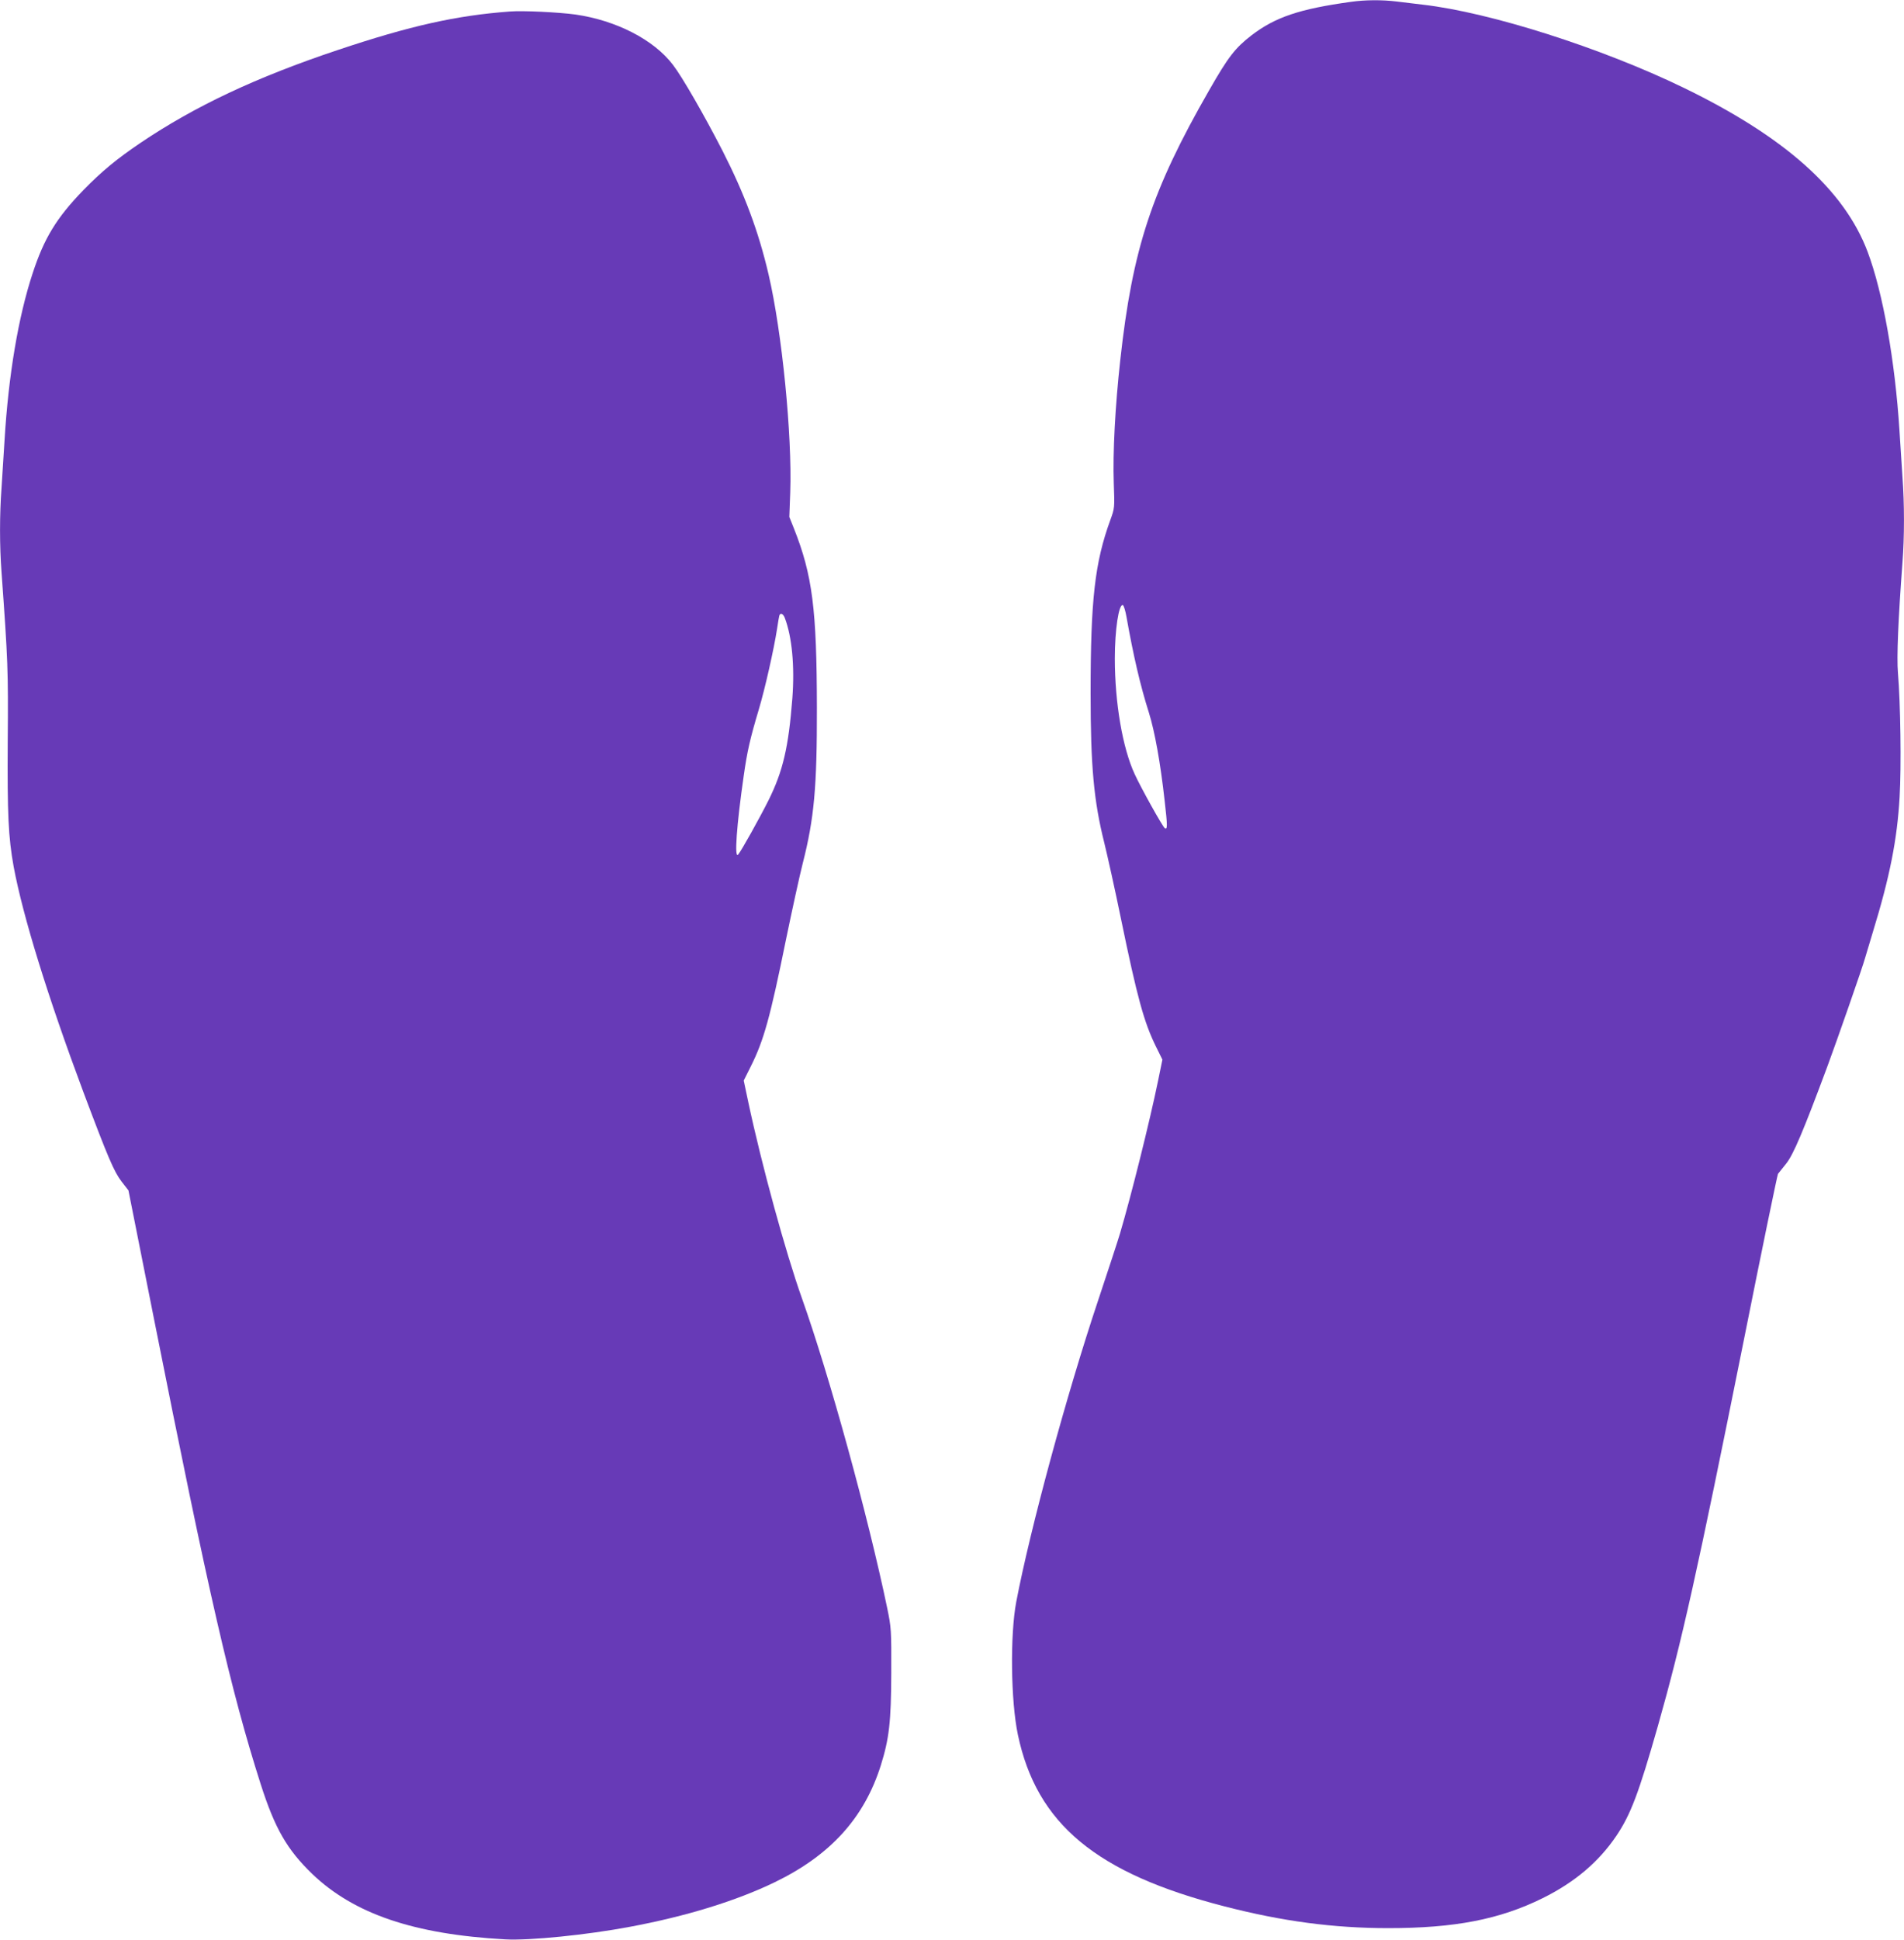
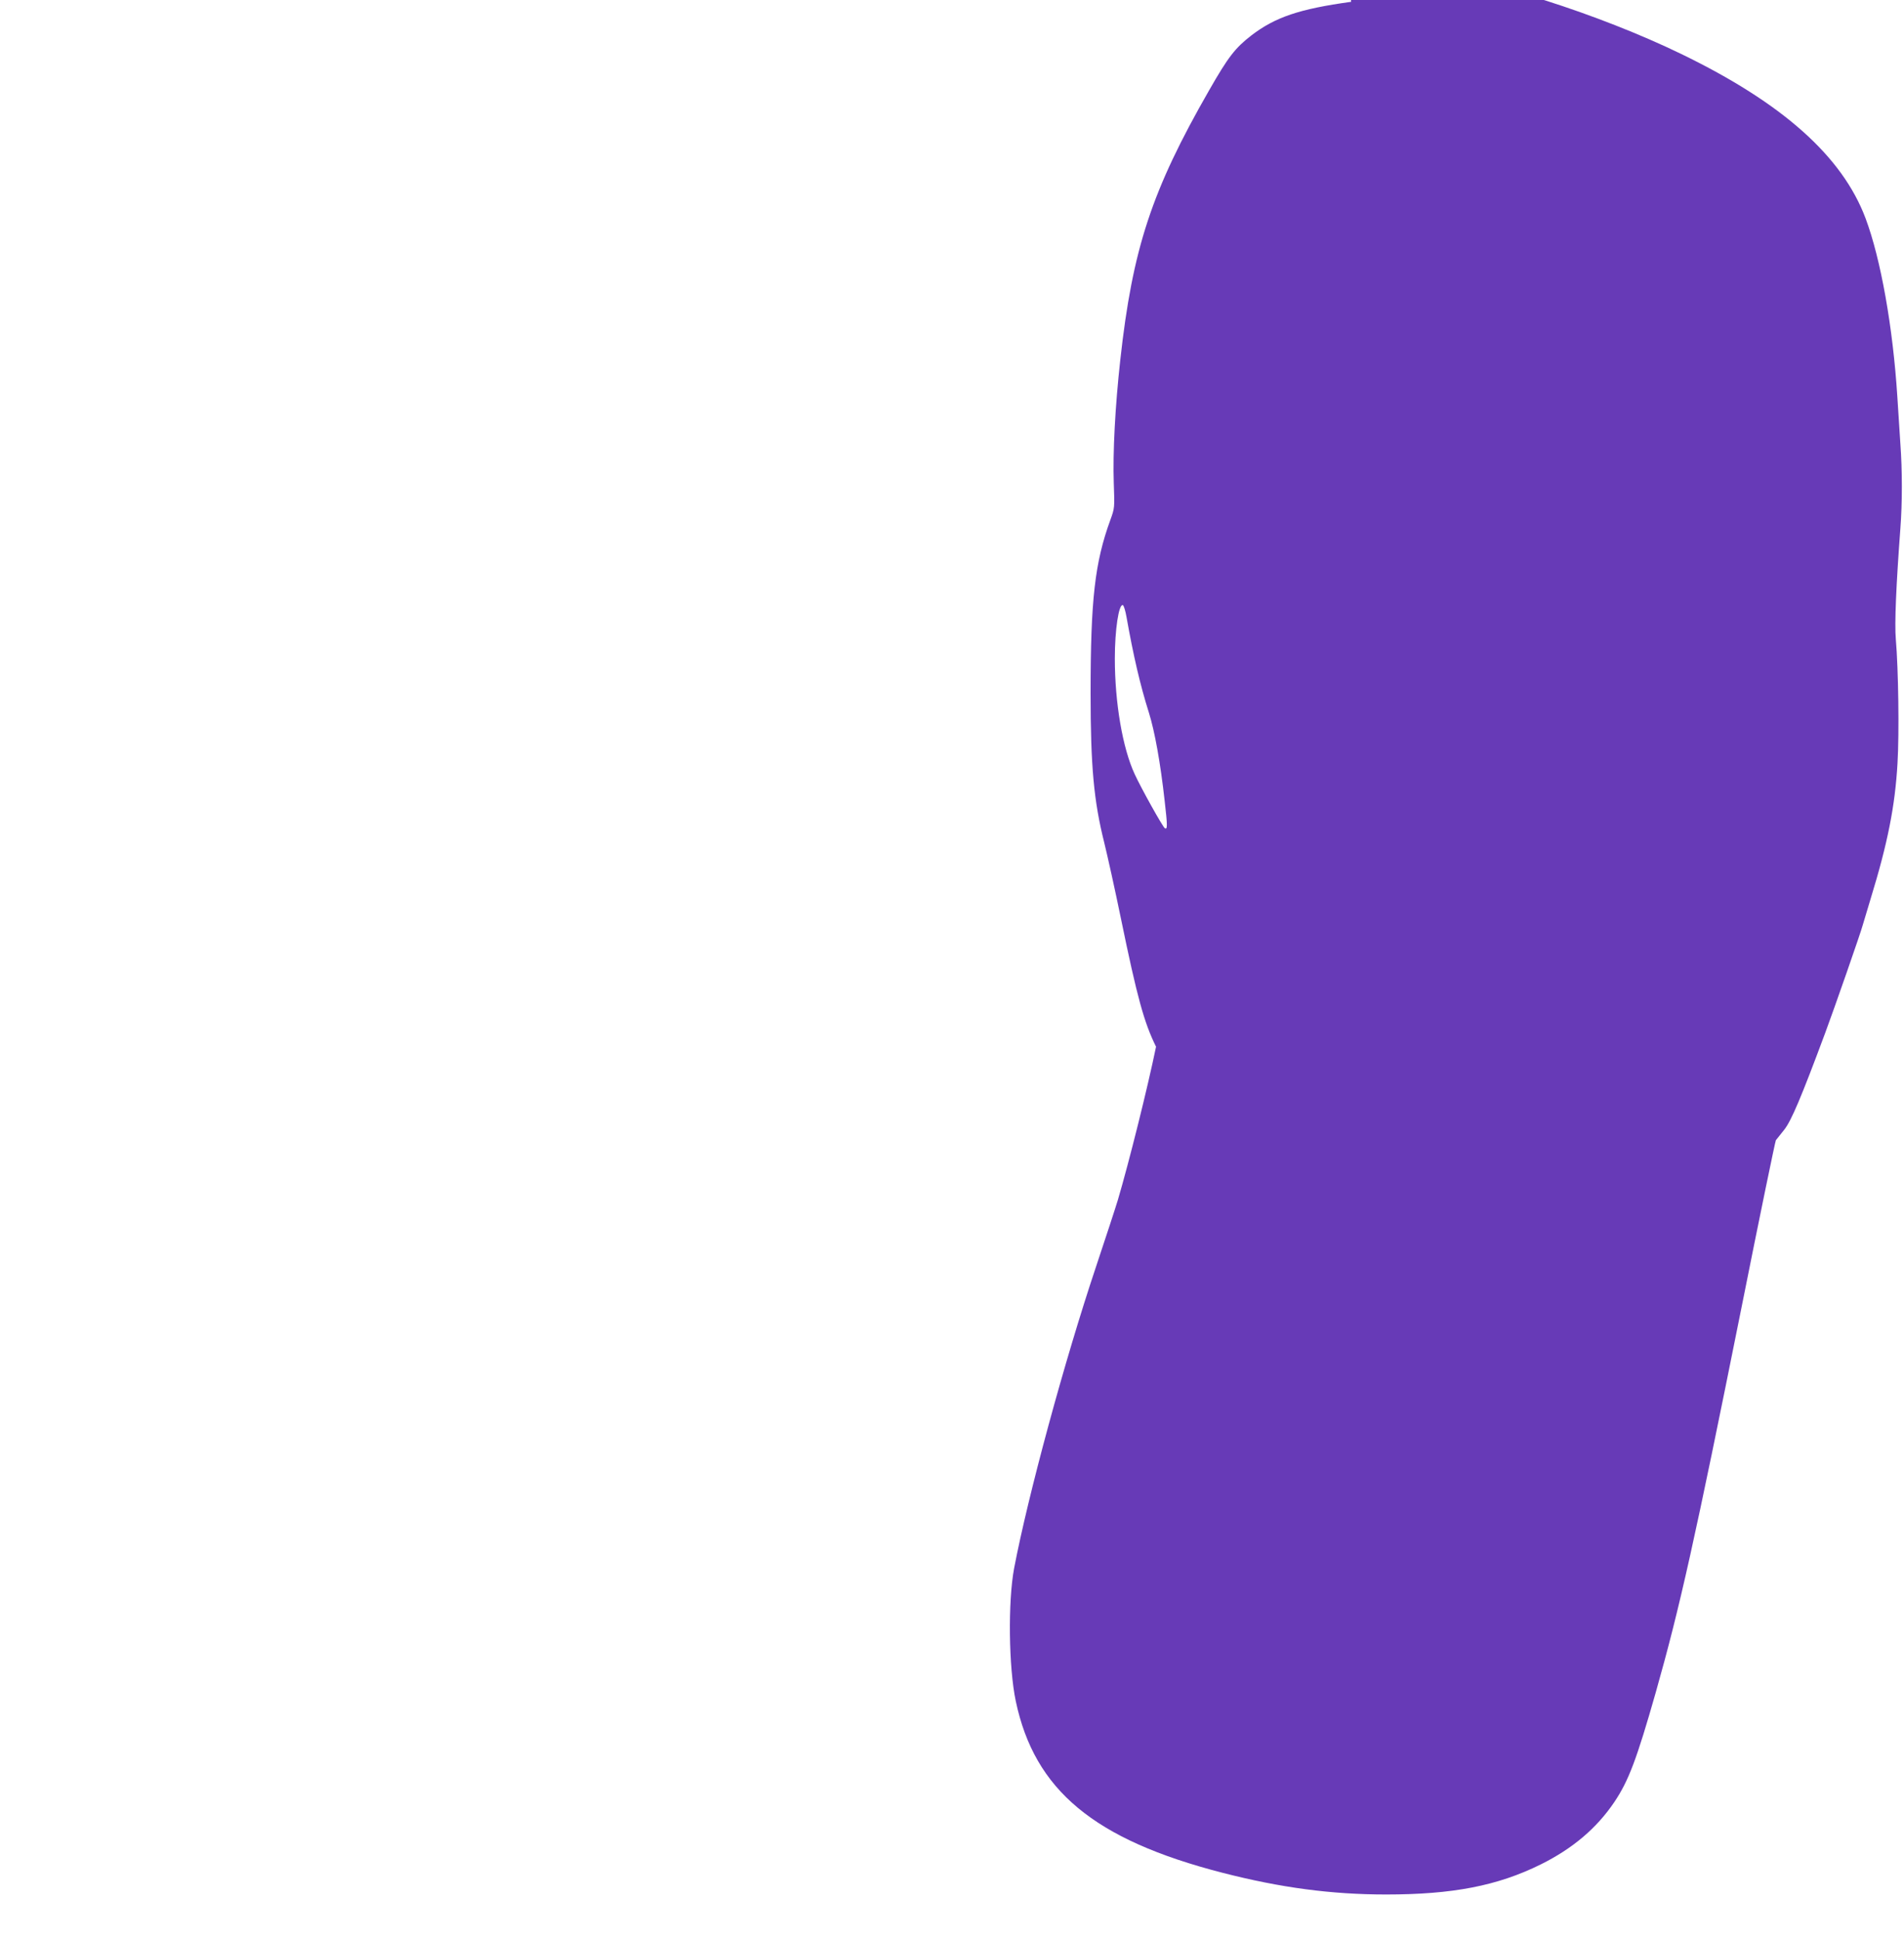
<svg xmlns="http://www.w3.org/2000/svg" version="1.0" width="1257pt" height="1280pt" viewBox="0 0 1257 1280" preserveAspectRatio="xMidYMid meet">
  <g transform="translate(0,1280) scale(0.1,-0.1)" fill="#673ab7" stroke="none">
-     <path d="M8920 12788 c-341 -47 -501 -101 -659 -222 -107 -83 -152 -141 -278 -361 -380 -662 -506 -1045 -587 -1780 -34 -306 -50 -614 -43 -813 6 -163 6 -164 -23 -244 -102 -280 -130 -524 -130 -1143 0 -479 21 -710 90 -985 21 -85 71 -310 110 -500 108 -524 153 -687 232 -847 l42 -85 -28 -137 c-55 -268 -178 -761 -252 -1011 -14 -47 -79 -245 -144 -440 -209 -624 -449 -1509 -541 -1991 -41 -219 -36 -653 11 -876 124 -588 517 -915 1366 -1133 381 -98 718 -143 1079 -143 438 0 735 57 1020 198 210 104 369 238 486 411 95 141 148 282 274 724 159 561 258 1004 566 2539 120 602 223 1099 227 1105 5 6 29 37 55 69 47 59 113 215 270 637 60 161 237 668 249 715 3 11 26 88 51 170 114 371 162 616 178 895 12 200 6 621 -11 820 -9 101 2 356 30 730 13 169 13 383 0 560 -5 74 -14 214 -20 310 -29 457 -109 909 -210 1178 -154 409 -548 760 -1217 1084 -543 263 -1276 496 -1718 547 -49 6 -128 15 -174 21 -98 12 -209 11 -301 -2z m-1483 -4059 c45 -253 90 -449 148 -632 38 -121 76 -330 104 -582 19 -165 19 -191 1 -180 -14 9 -156 263 -199 357 -80 172 -131 471 -131 763 0 189 26 361 53 352 6 -2 17 -37 24 -78z" />
-     <path d="M3365 12724 c-352 -26 -657 -94 -1135 -254 -539 -180 -942 -370 -1300 -611 -161 -109 -258 -189 -381 -315 -176 -182 -258 -316 -334 -549 -94 -286 -159 -669 -185 -1100 -6 -99 -15 -241 -20 -316 -13 -176 -13 -380 0 -554 42 -582 45 -650 41 -1115 -3 -487 4 -633 39 -828 61 -328 225 -858 460 -1487 165 -439 203 -527 253 -592 l45 -58 167 -840 c363 -1827 509 -2461 706 -3078 94 -293 174 -432 341 -593 275 -263 671 -398 1273 -431 160 -9 539 29 825 83 370 69 701 171 955 294 367 178 590 423 700 771 55 176 68 286 69 609 1 286 0 299 -27 430 -126 605 -381 1532 -562 2041 -108 303 -266 879 -355 1297 l-30 142 46 92 c86 171 128 321 234 843 40 193 89 418 110 500 75 294 94 502 93 1025 -1 651 -29 874 -152 1184 l-30 75 6 163 c13 377 -54 1055 -143 1437 -66 283 -159 532 -304 816 -120 234 -268 491 -328 568 -126 165 -373 292 -642 331 -108 15 -346 27 -435 20z m1816 -4001 c48 -126 66 -319 50 -531 -25 -322 -62 -481 -157 -672 -58 -116 -181 -337 -201 -359 -26 -31 -10 194 37 520 23 162 42 245 100 439 41 138 99 395 120 530 6 41 13 81 15 88 7 21 25 13 36 -15z" />
+     <path d="M8920 12788 c-341 -47 -501 -101 -659 -222 -107 -83 -152 -141 -278 -361 -380 -662 -506 -1045 -587 -1780 -34 -306 -50 -614 -43 -813 6 -163 6 -164 -23 -244 -102 -280 -130 -524 -130 -1143 0 -479 21 -710 90 -985 21 -85 71 -310 110 -500 108 -524 153 -687 232 -847 c-55 -268 -178 -761 -252 -1011 -14 -47 -79 -245 -144 -440 -209 -624 -449 -1509 -541 -1991 -41 -219 -36 -653 11 -876 124 -588 517 -915 1366 -1133 381 -98 718 -143 1079 -143 438 0 735 57 1020 198 210 104 369 238 486 411 95 141 148 282 274 724 159 561 258 1004 566 2539 120 602 223 1099 227 1105 5 6 29 37 55 69 47 59 113 215 270 637 60 161 237 668 249 715 3 11 26 88 51 170 114 371 162 616 178 895 12 200 6 621 -11 820 -9 101 2 356 30 730 13 169 13 383 0 560 -5 74 -14 214 -20 310 -29 457 -109 909 -210 1178 -154 409 -548 760 -1217 1084 -543 263 -1276 496 -1718 547 -49 6 -128 15 -174 21 -98 12 -209 11 -301 -2z m-1483 -4059 c45 -253 90 -449 148 -632 38 -121 76 -330 104 -582 19 -165 19 -191 1 -180 -14 9 -156 263 -199 357 -80 172 -131 471 -131 763 0 189 26 361 53 352 6 -2 17 -37 24 -78z" />
  </g>
</svg>